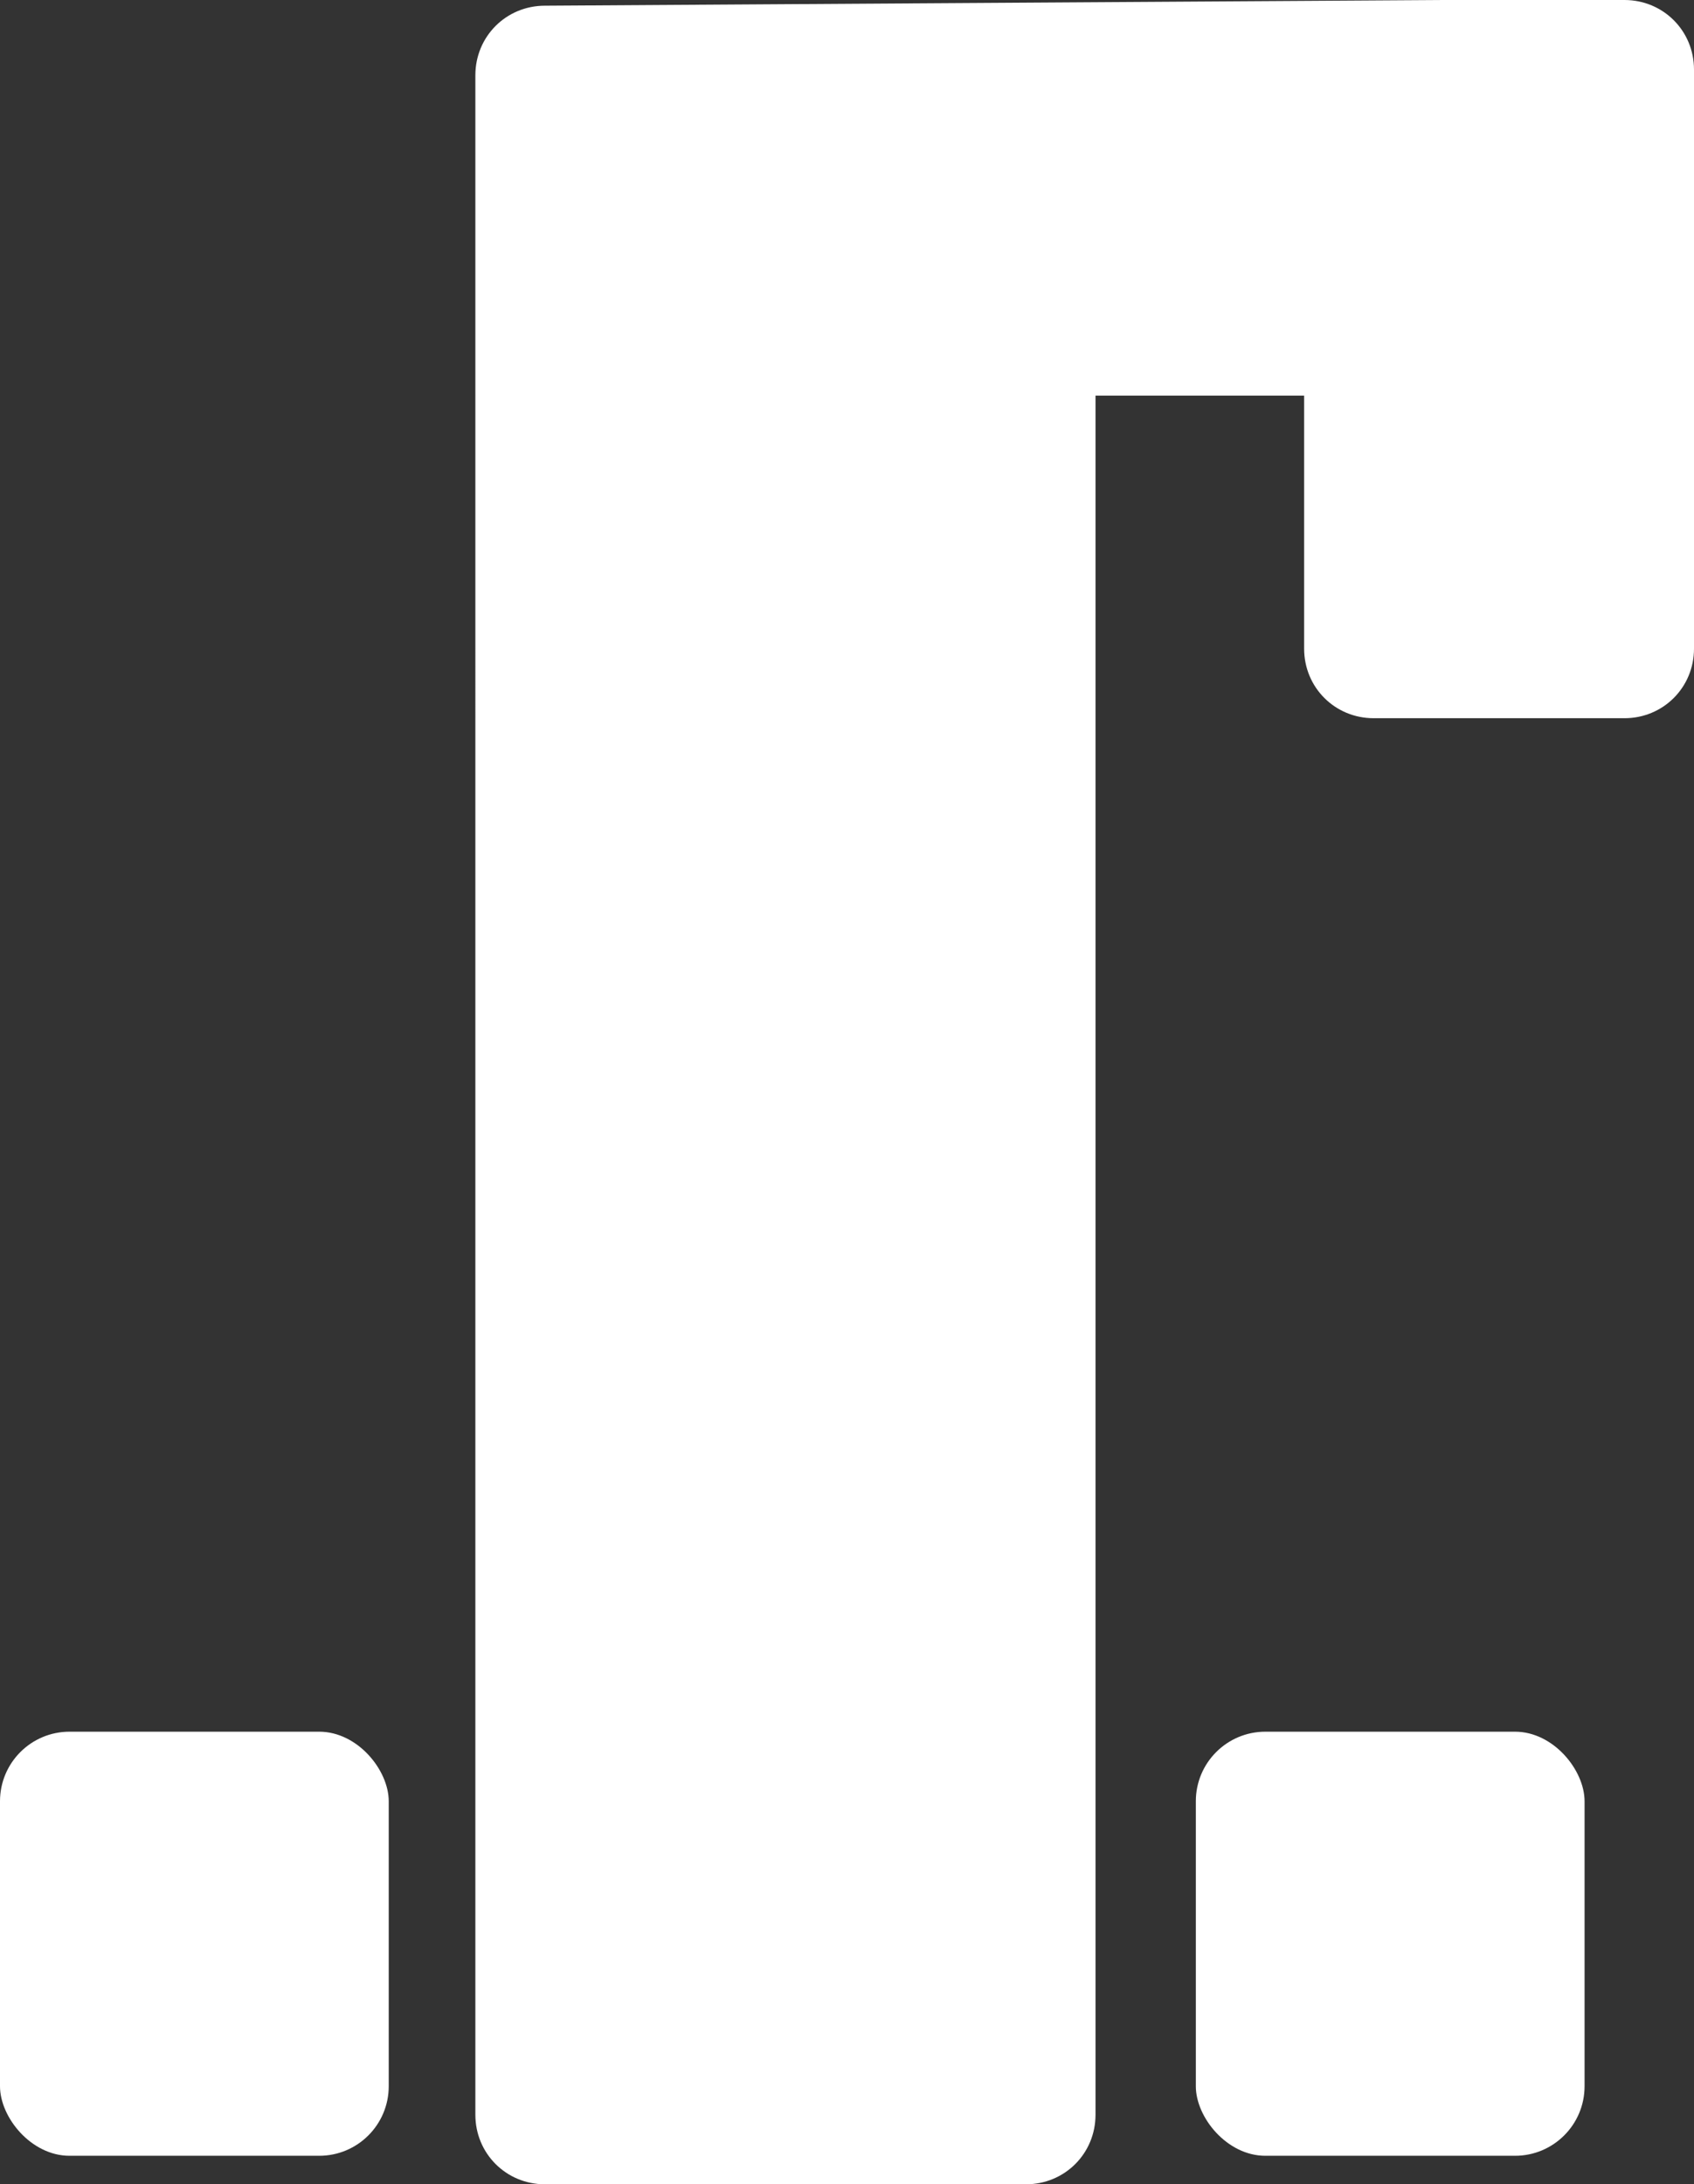
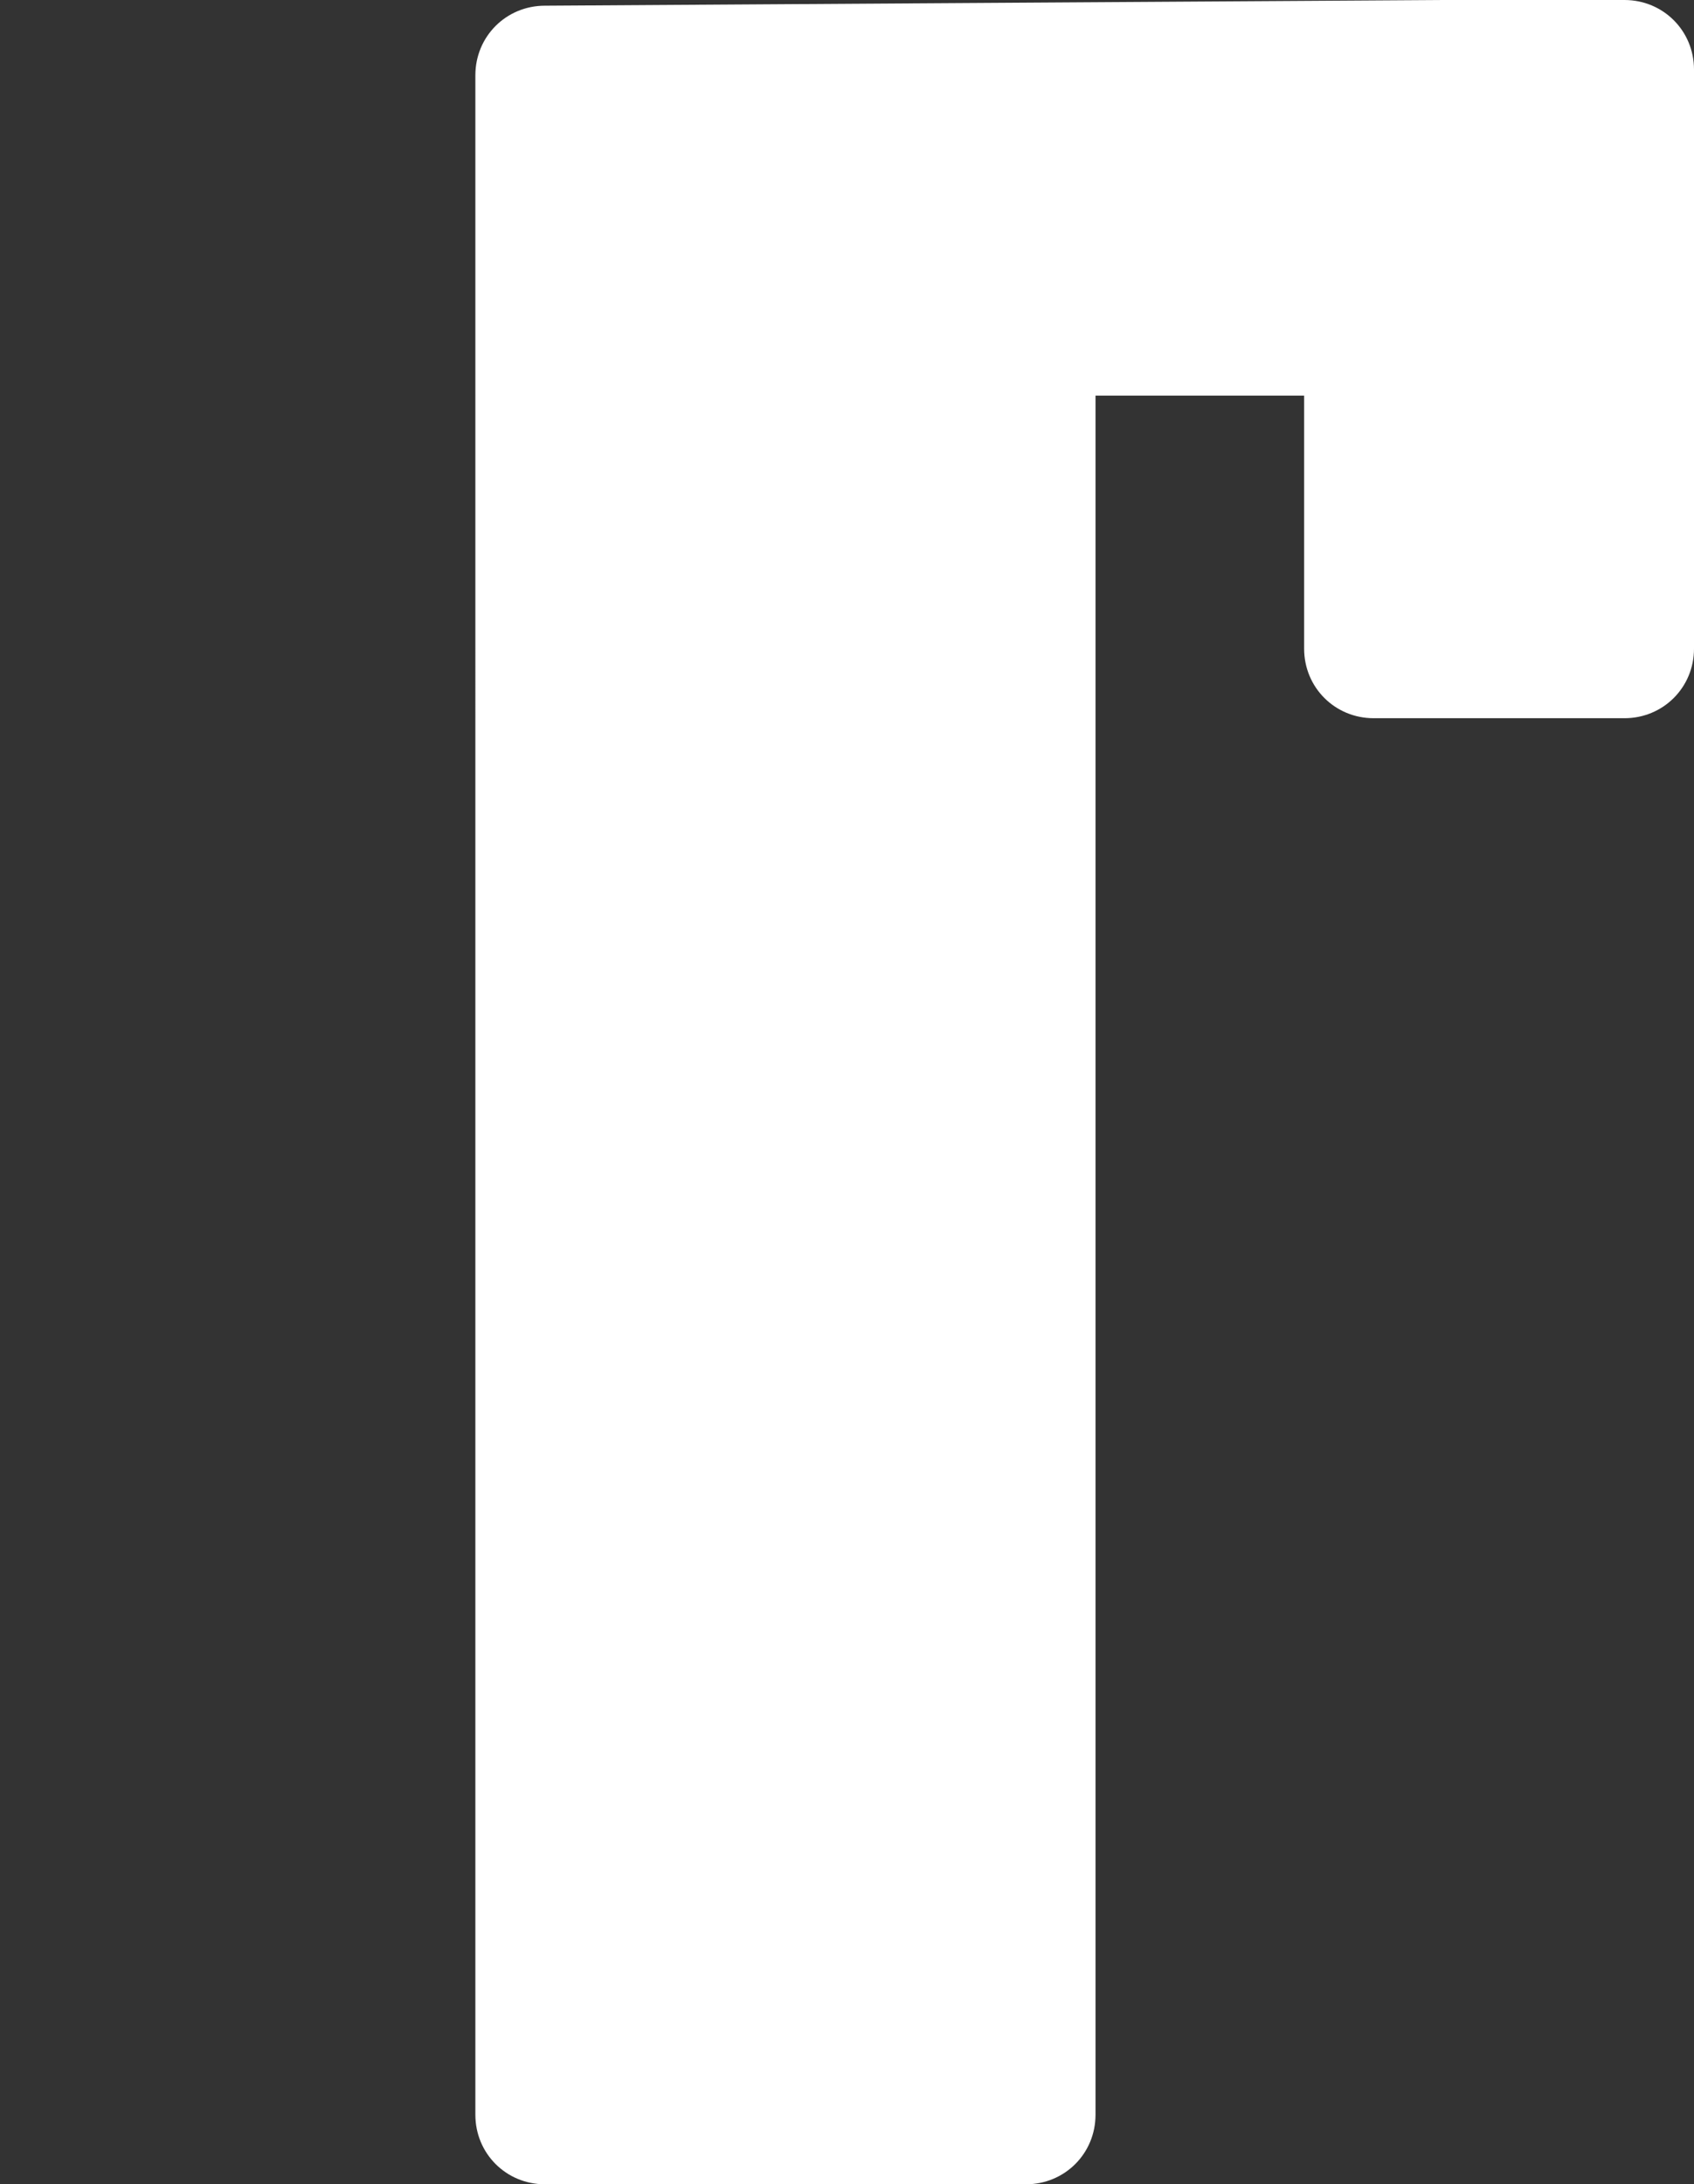
<svg xmlns="http://www.w3.org/2000/svg" id="Ebene_2" viewBox="0 0 14.86 19.16">
  <rect x="0" y="0" width="14.86" height="19.16" fill="#333333" stroke="none" />
  <defs>
    <style>.cls-1{fill:#fff;}</style>
  </defs>
  <g id="Layer_1">
-     <rect class="cls-1" x="10.49" y="15.19" width="3.41" height="3.72" rx=".61" ry=".61" />
-     <rect class="cls-1" y="15.19" width="3.41" height="3.72" rx=".61" ry=".61" />
-     <path class="cls-1" d="m14.25,0c.34,0,.61.27.61.61v5.08c0,.34-.27.61-.61.61h-2.2c-.34,0-.61-.27-.61-.61v-2.22h-1.83v15.08c0,.34-.27.61-.61.61h-4.22c-.34,0-.61-.27-.61-.61V.66c0-.34.27-.61.61-.61l9.46-.06Z" />
+     <path class="cls-1" d="m14.25,0c.34,0,.61.27.61.61v5.08c0,.34-.27.61-.61.61h-2.2c-.34,0-.61-.27-.61-.61v-2.22h-1.83v15.08c0,.34-.27.61-.61.61h-4.22c-.34,0-.61-.27-.61-.61V.66c0-.34.27-.61.61-.61l9.46-.06" />
  </g>
</svg>